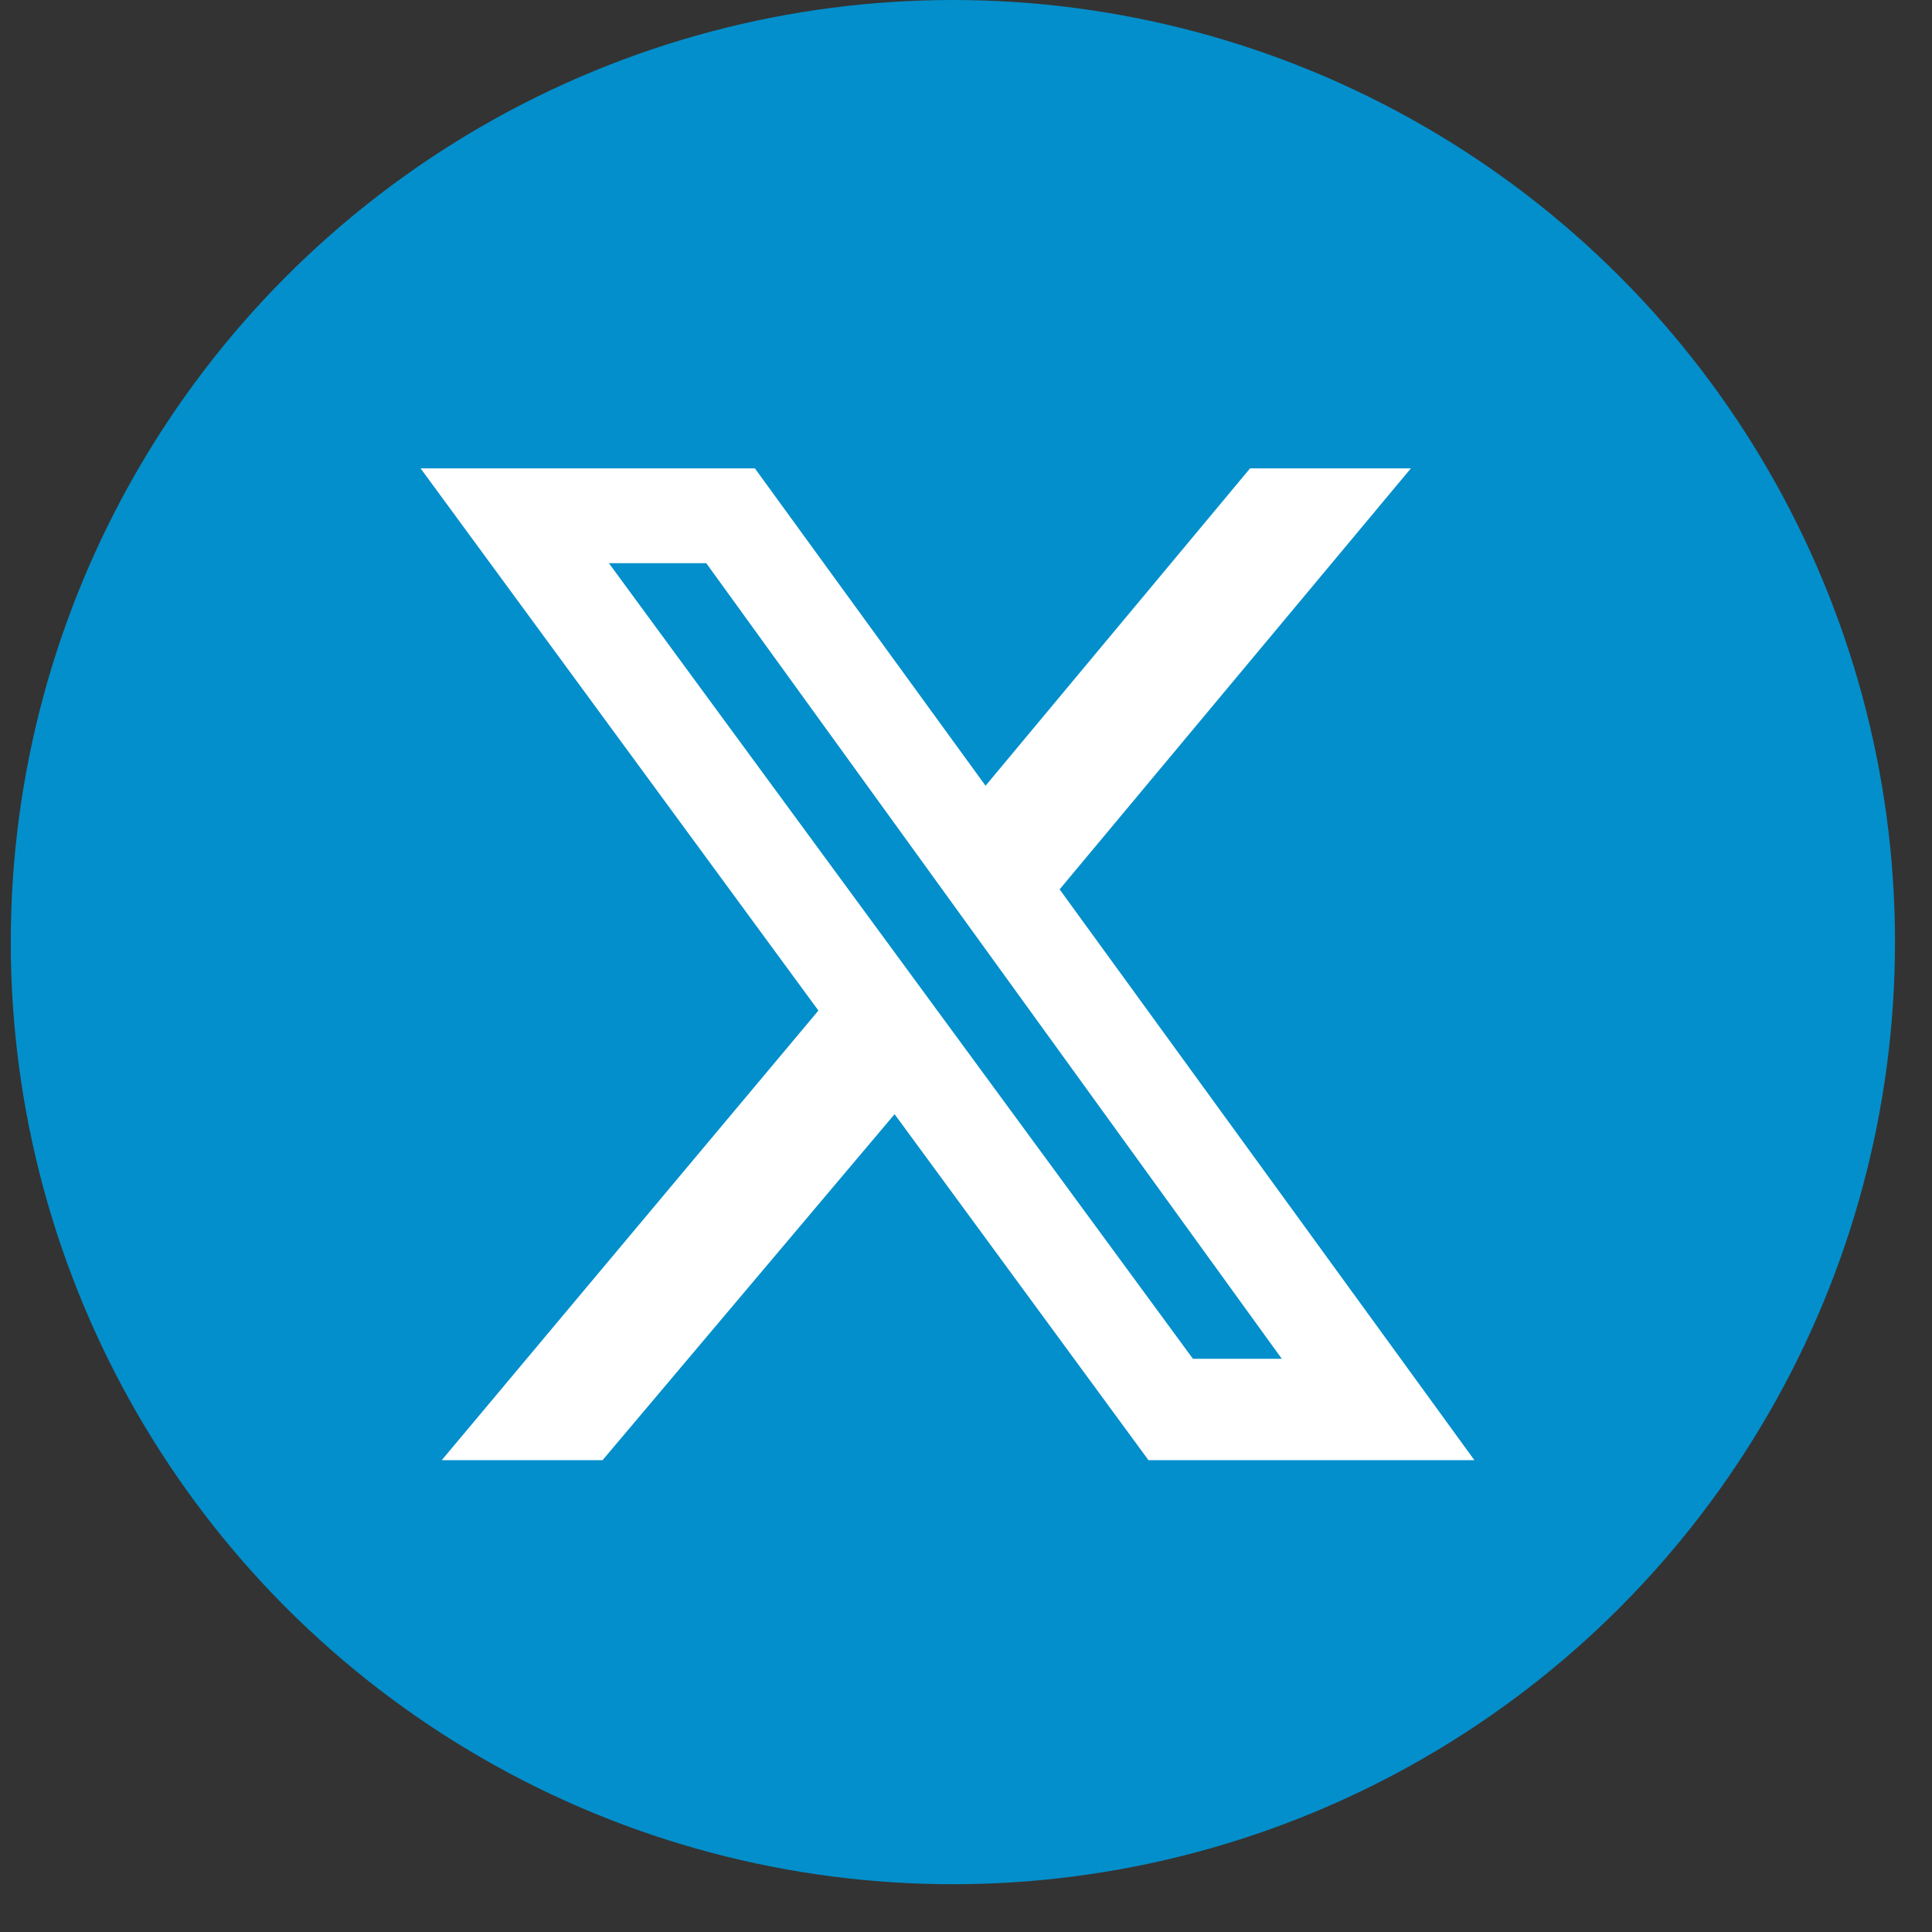
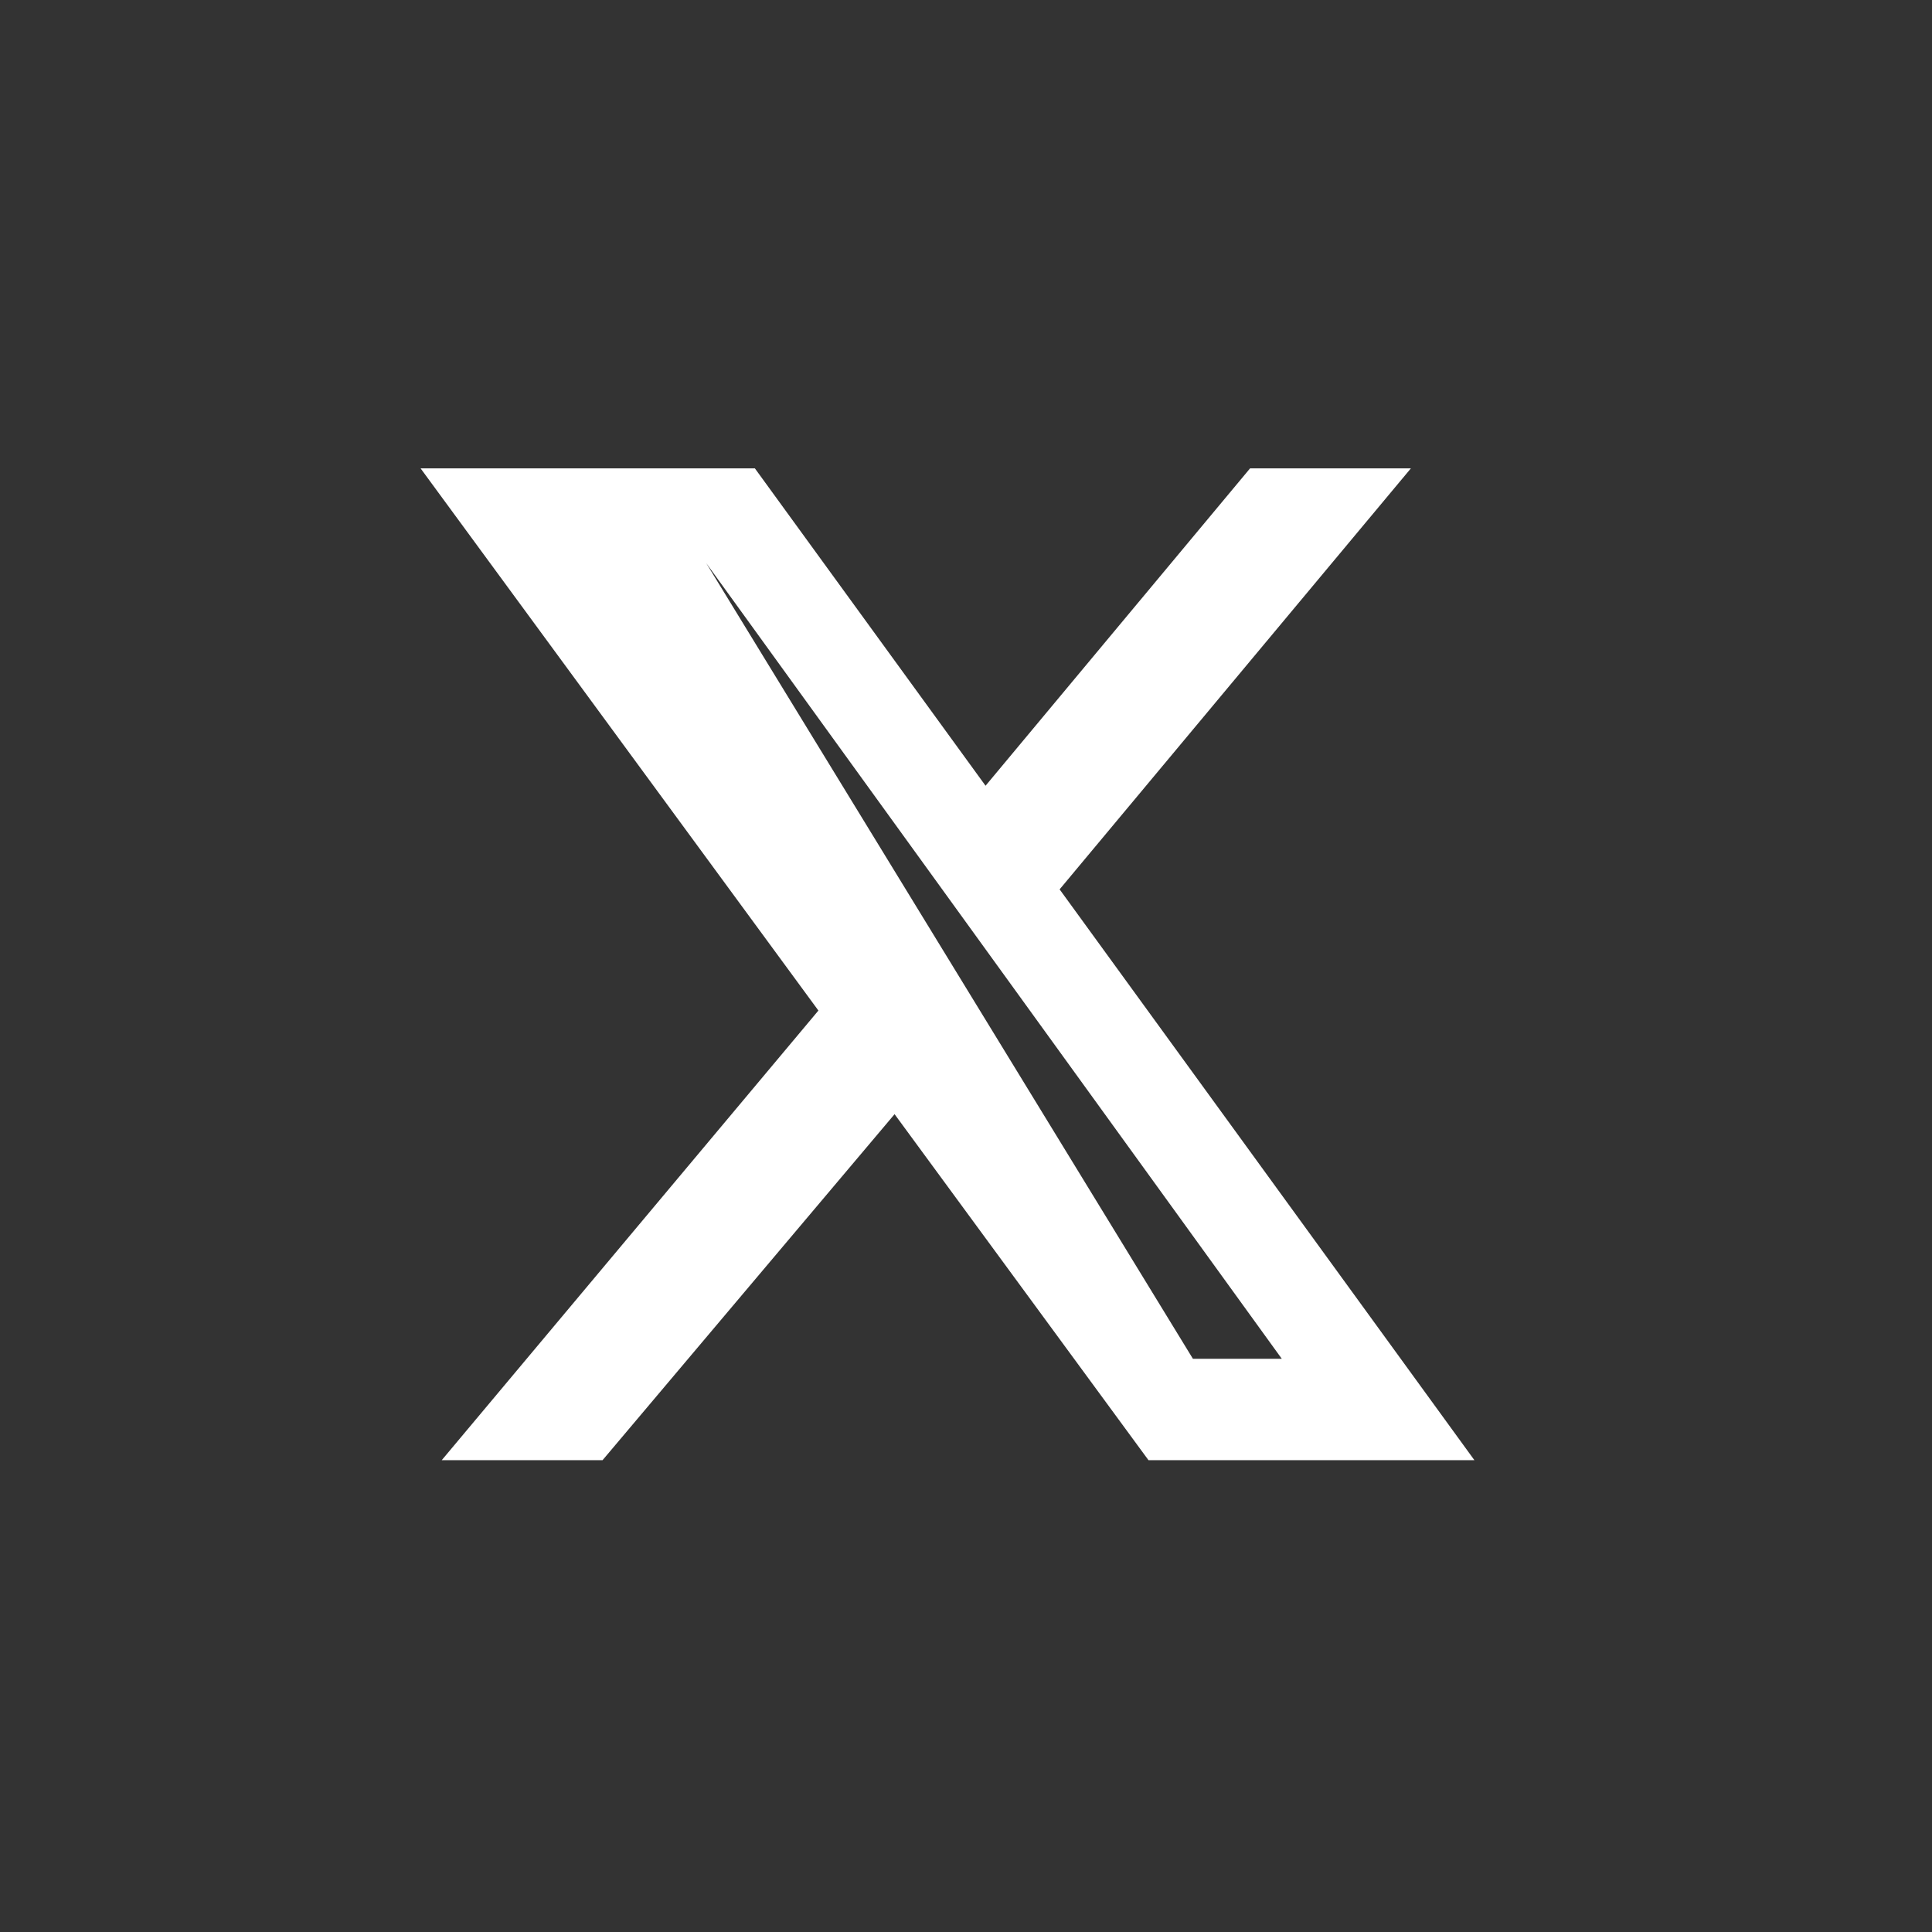
<svg xmlns="http://www.w3.org/2000/svg" width="33" height="33" viewBox="0 0 33 33" fill="none">
  <rect x="0" y="0" width="33" height="33" fill="#333333" stroke="none" />
-   <circle cx="16.276" cy="16.092" r="16.092" fill="#038FCB" />
-   <path d="M21.352 8H24.099L18.099 15.191L25.184 24.941H19.617L15.28 19.031L10.292 24.941H7.545L13.979 17.261L7.184 8H12.894L16.834 13.421L21.352 8ZM20.376 23.209H21.894L12.063 9.619H10.4L20.376 23.209Z" fill="white" />
+   <path d="M21.352 8H24.099L18.099 15.191L25.184 24.941H19.617L15.28 19.031L10.292 24.941H7.545L13.979 17.261L7.184 8H12.894L16.834 13.421L21.352 8ZM20.376 23.209H21.894L12.063 9.619L20.376 23.209Z" fill="white" />
</svg>